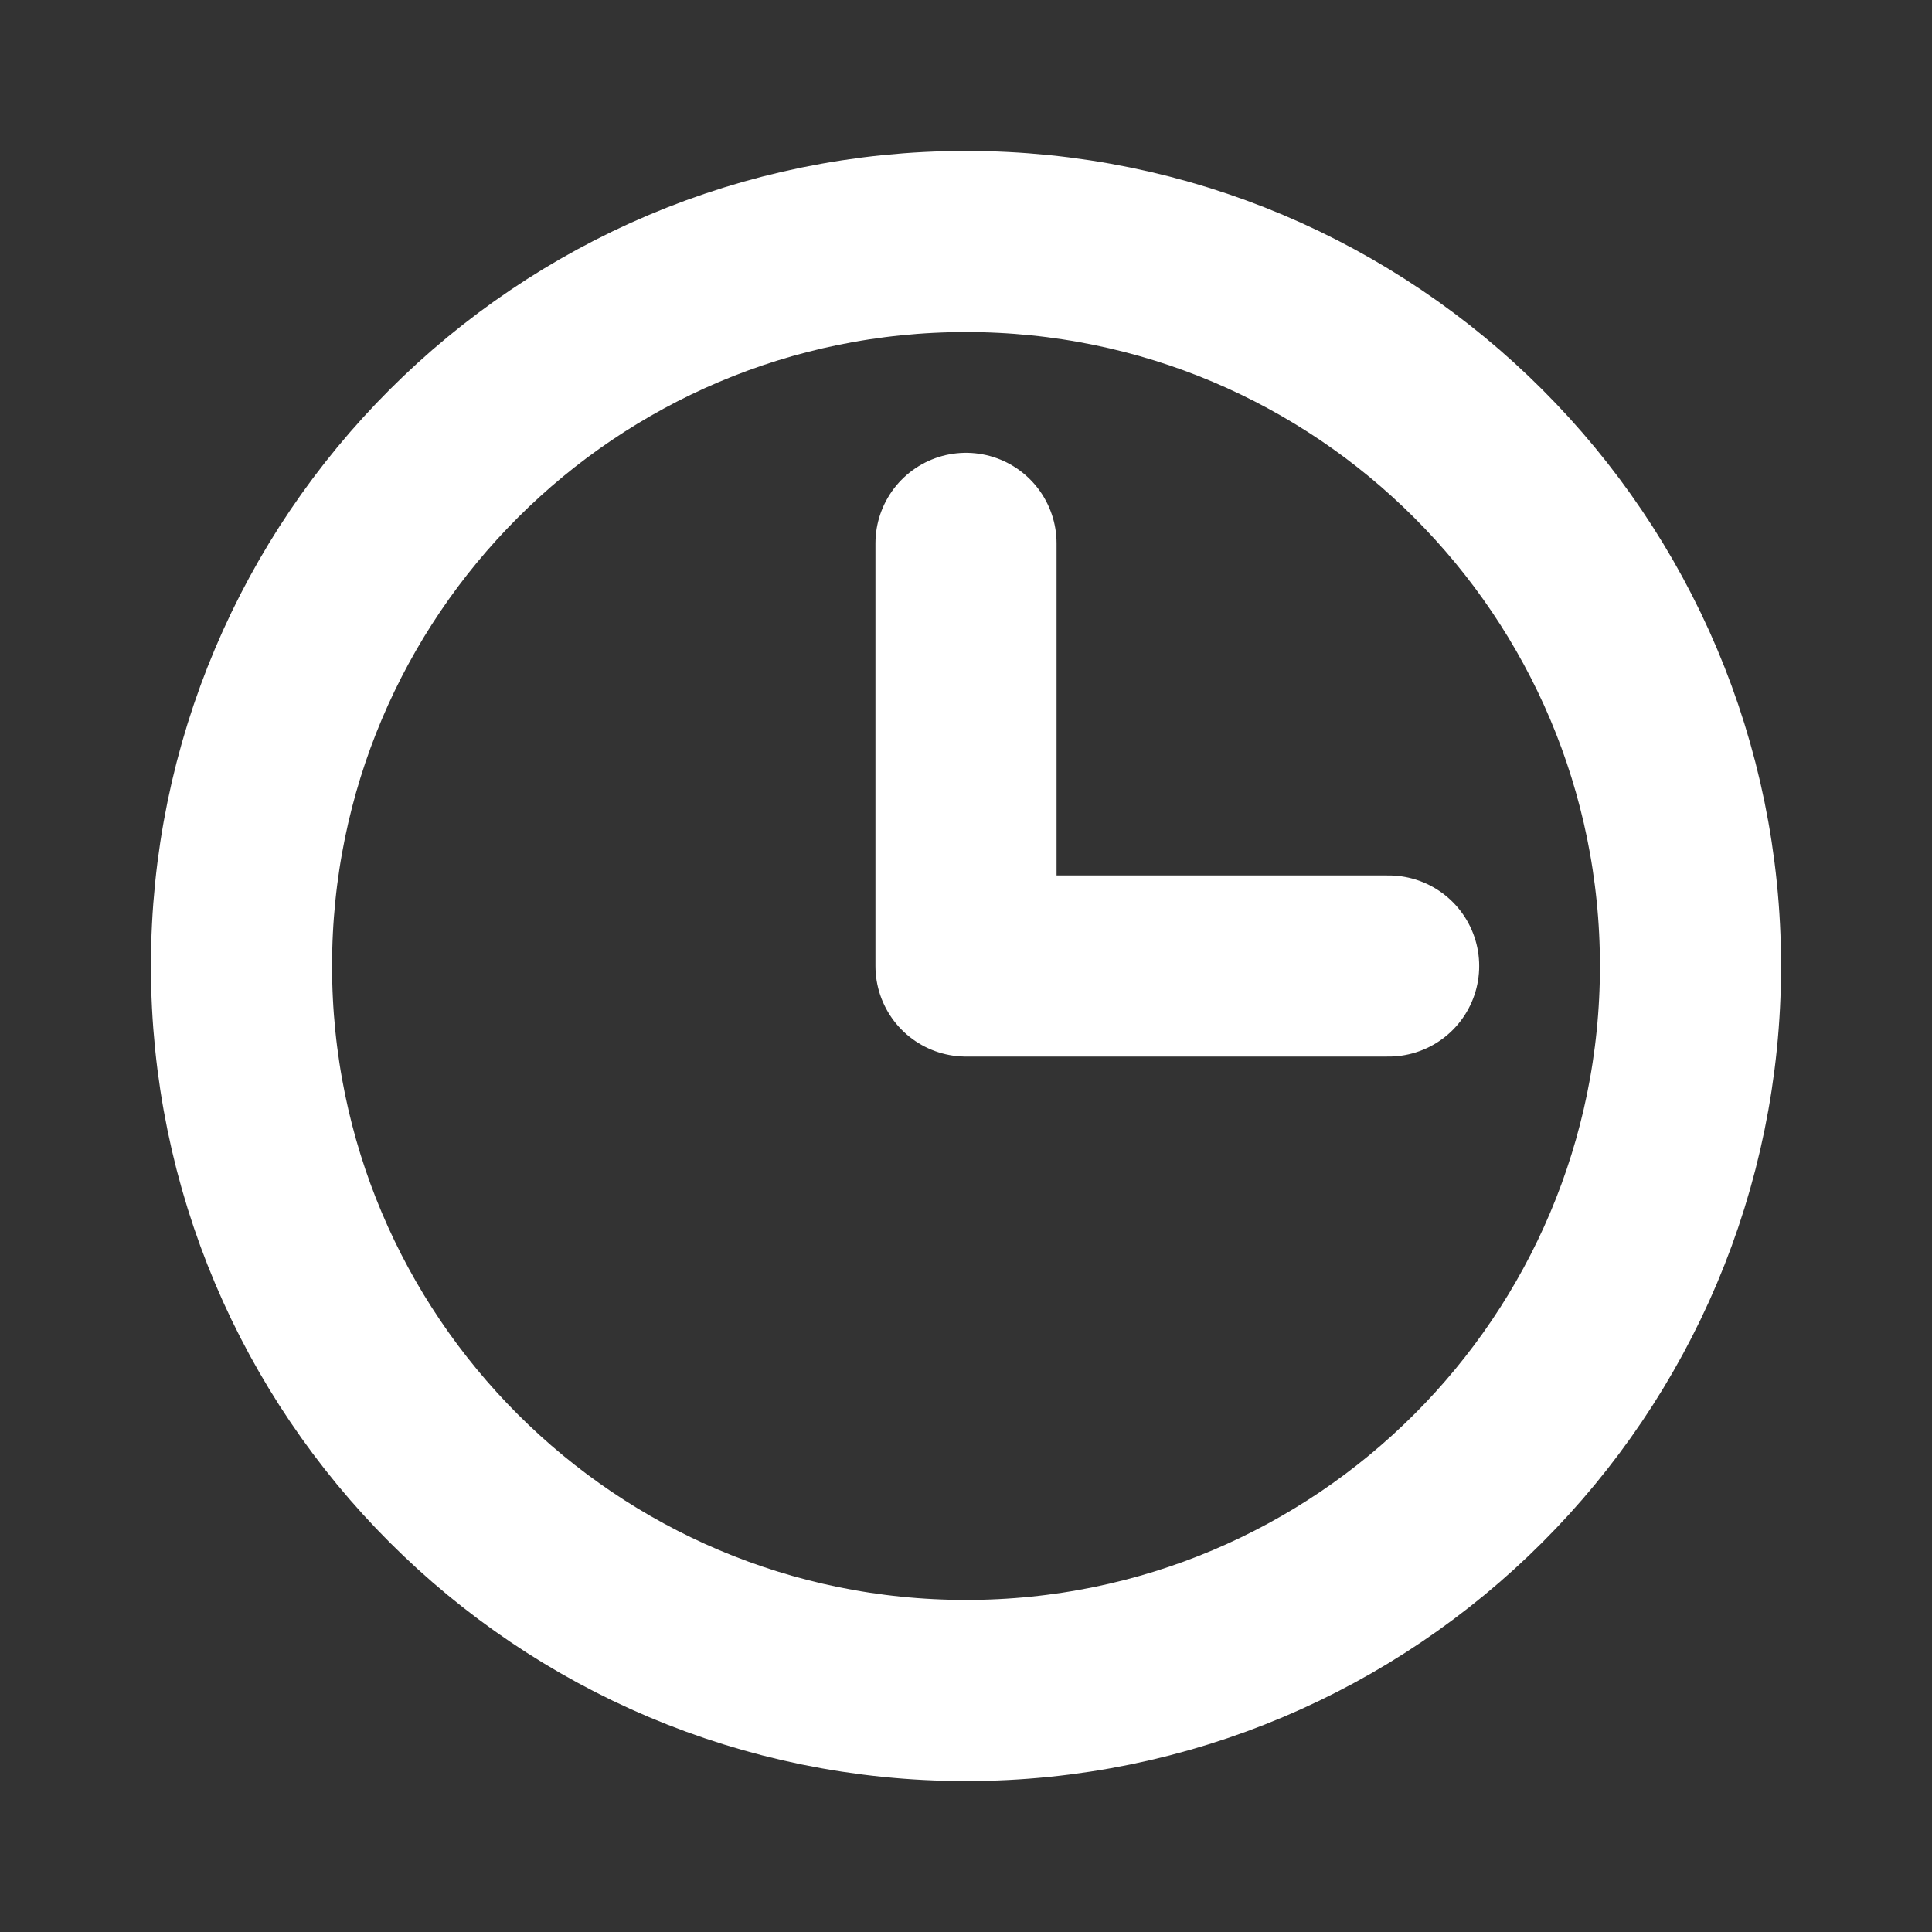
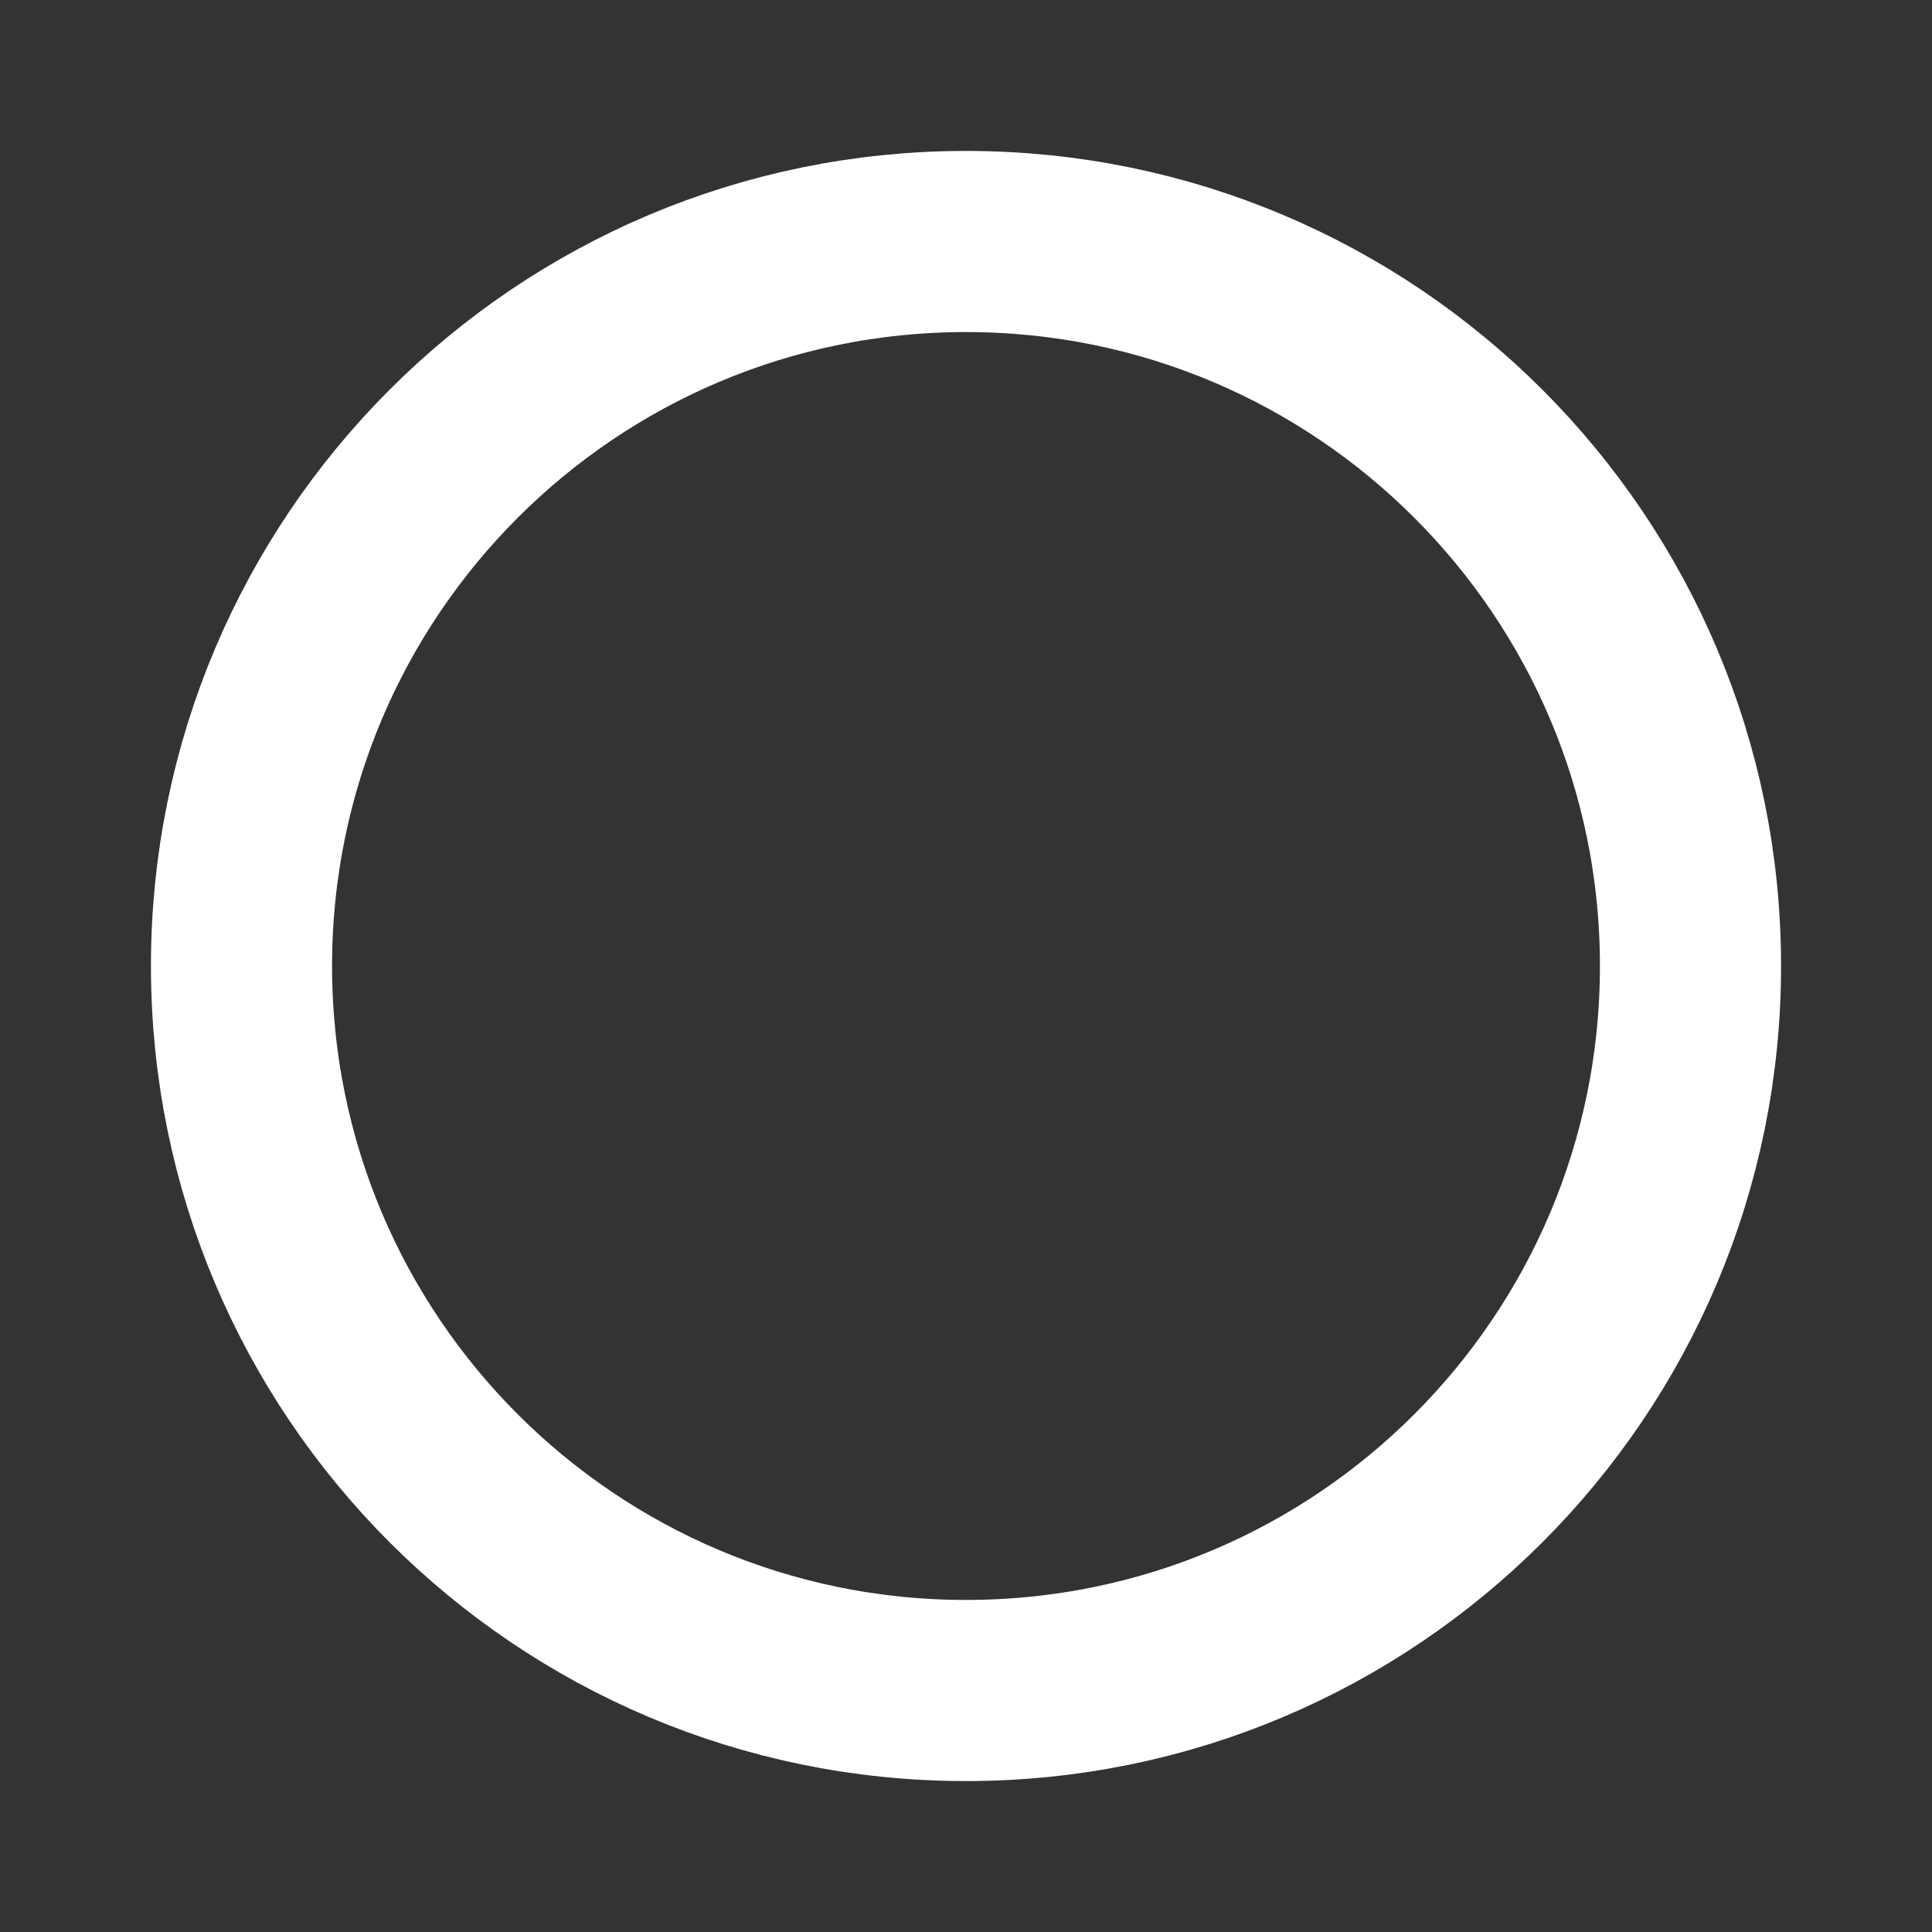
<svg xmlns="http://www.w3.org/2000/svg" width="16" height="16" viewBox="0 0 16 16" fill="none">
  <rect x="0" y="0" width="16" height="16" fill="#333333" stroke="none" />
  <g clip-path="url(#clip0_16156_9716)">
    <path d="M8 14C11.314 14 14 11.314 14 8C14 4.686 11.314 2 8 2C4.686 2 2 4.686 2 8C2 11.314 4.686 14 8 14Z" stroke="white" stroke-width="1.5" stroke-miterlimit="10" />
-     <path d="M8 4.5V8H11.5" stroke="white" stroke-width="1.5" stroke-linecap="round" stroke-linejoin="round" />
  </g>
  <defs>
    <clipPath id="clip0_16156_9716">
      <rect width="16" height="16" fill="white" />
    </clipPath>
  </defs>
</svg>